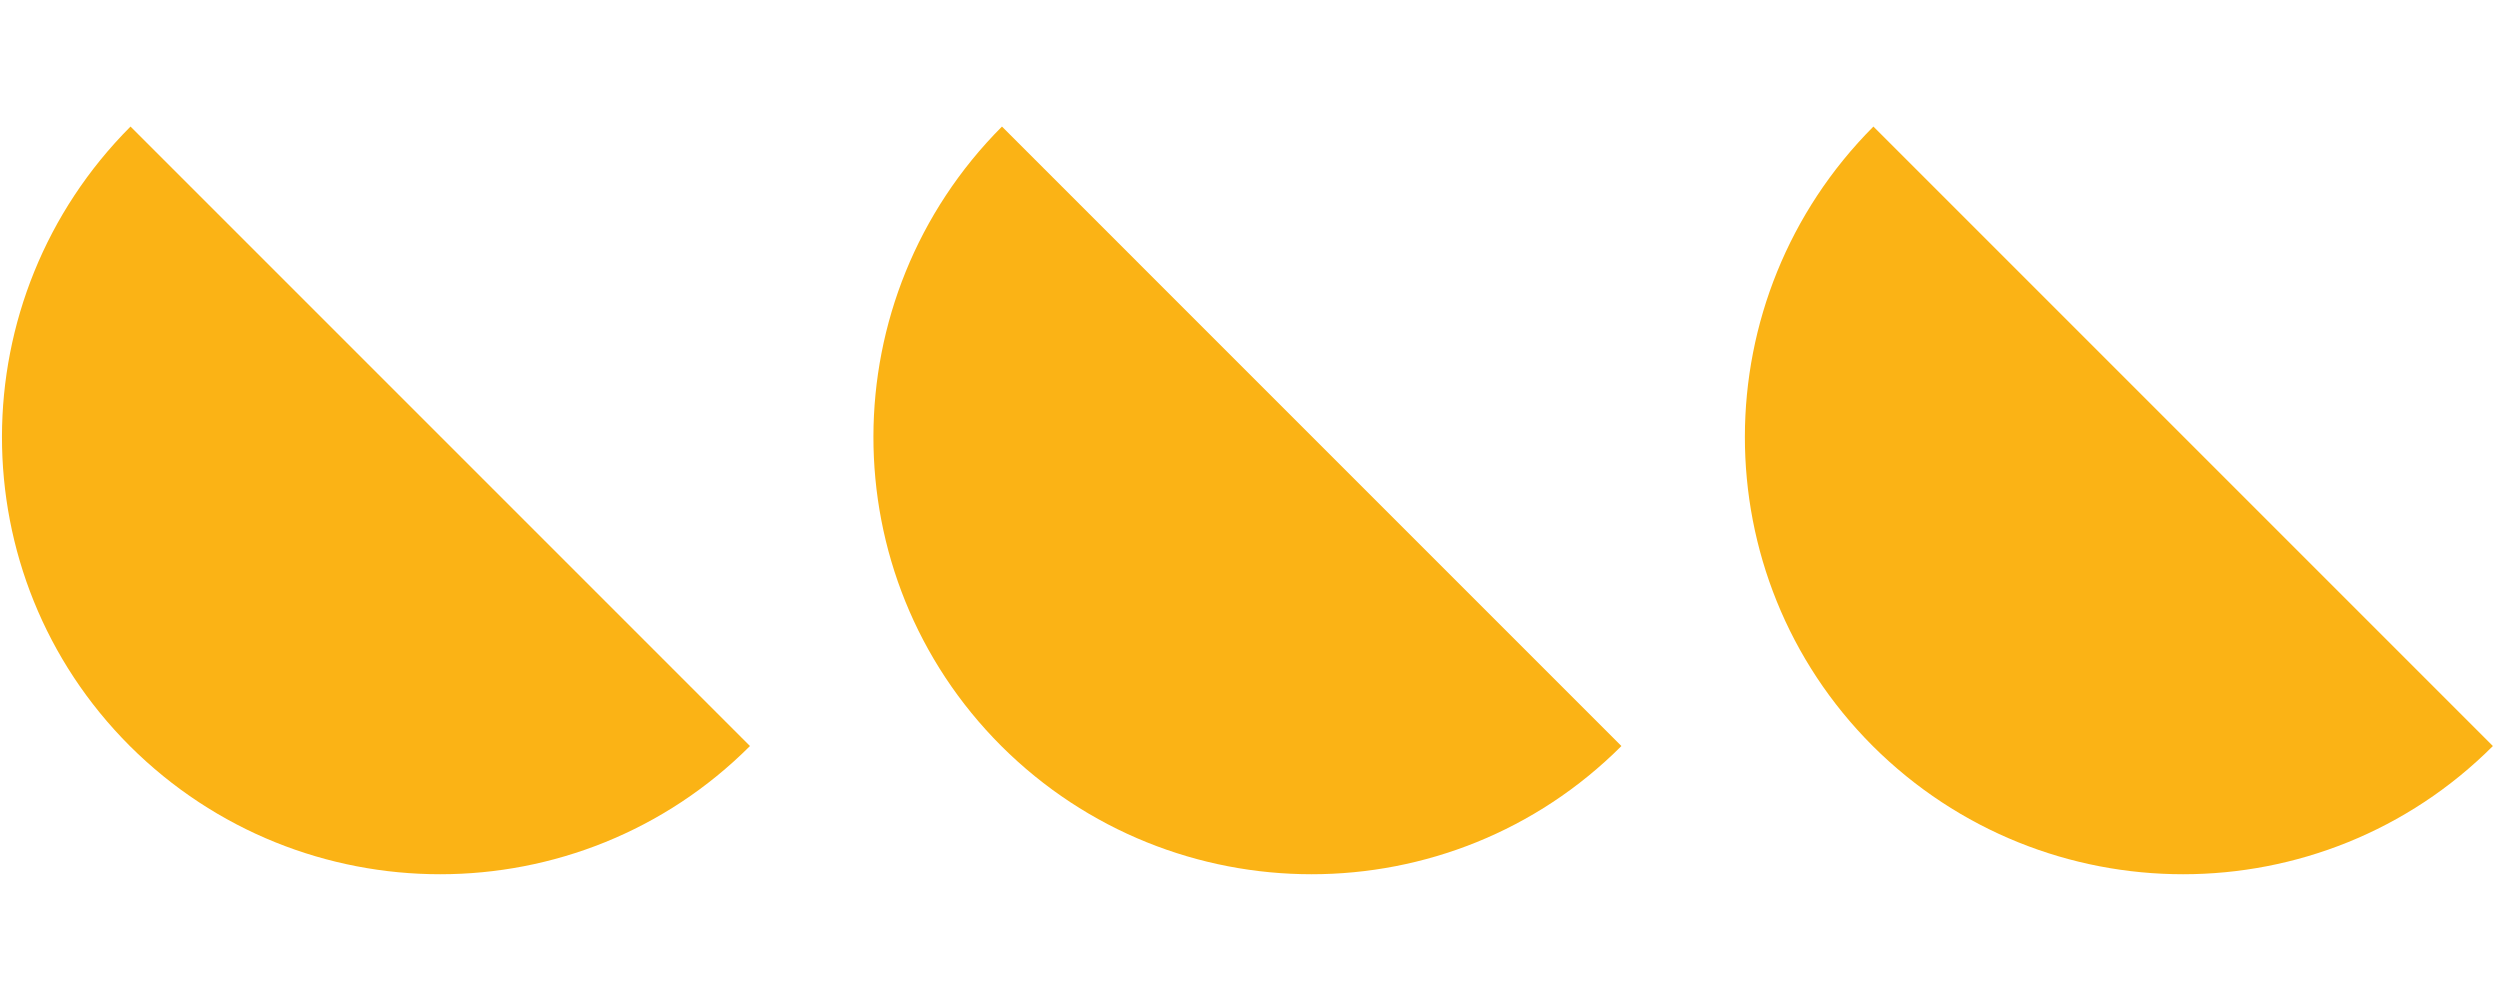
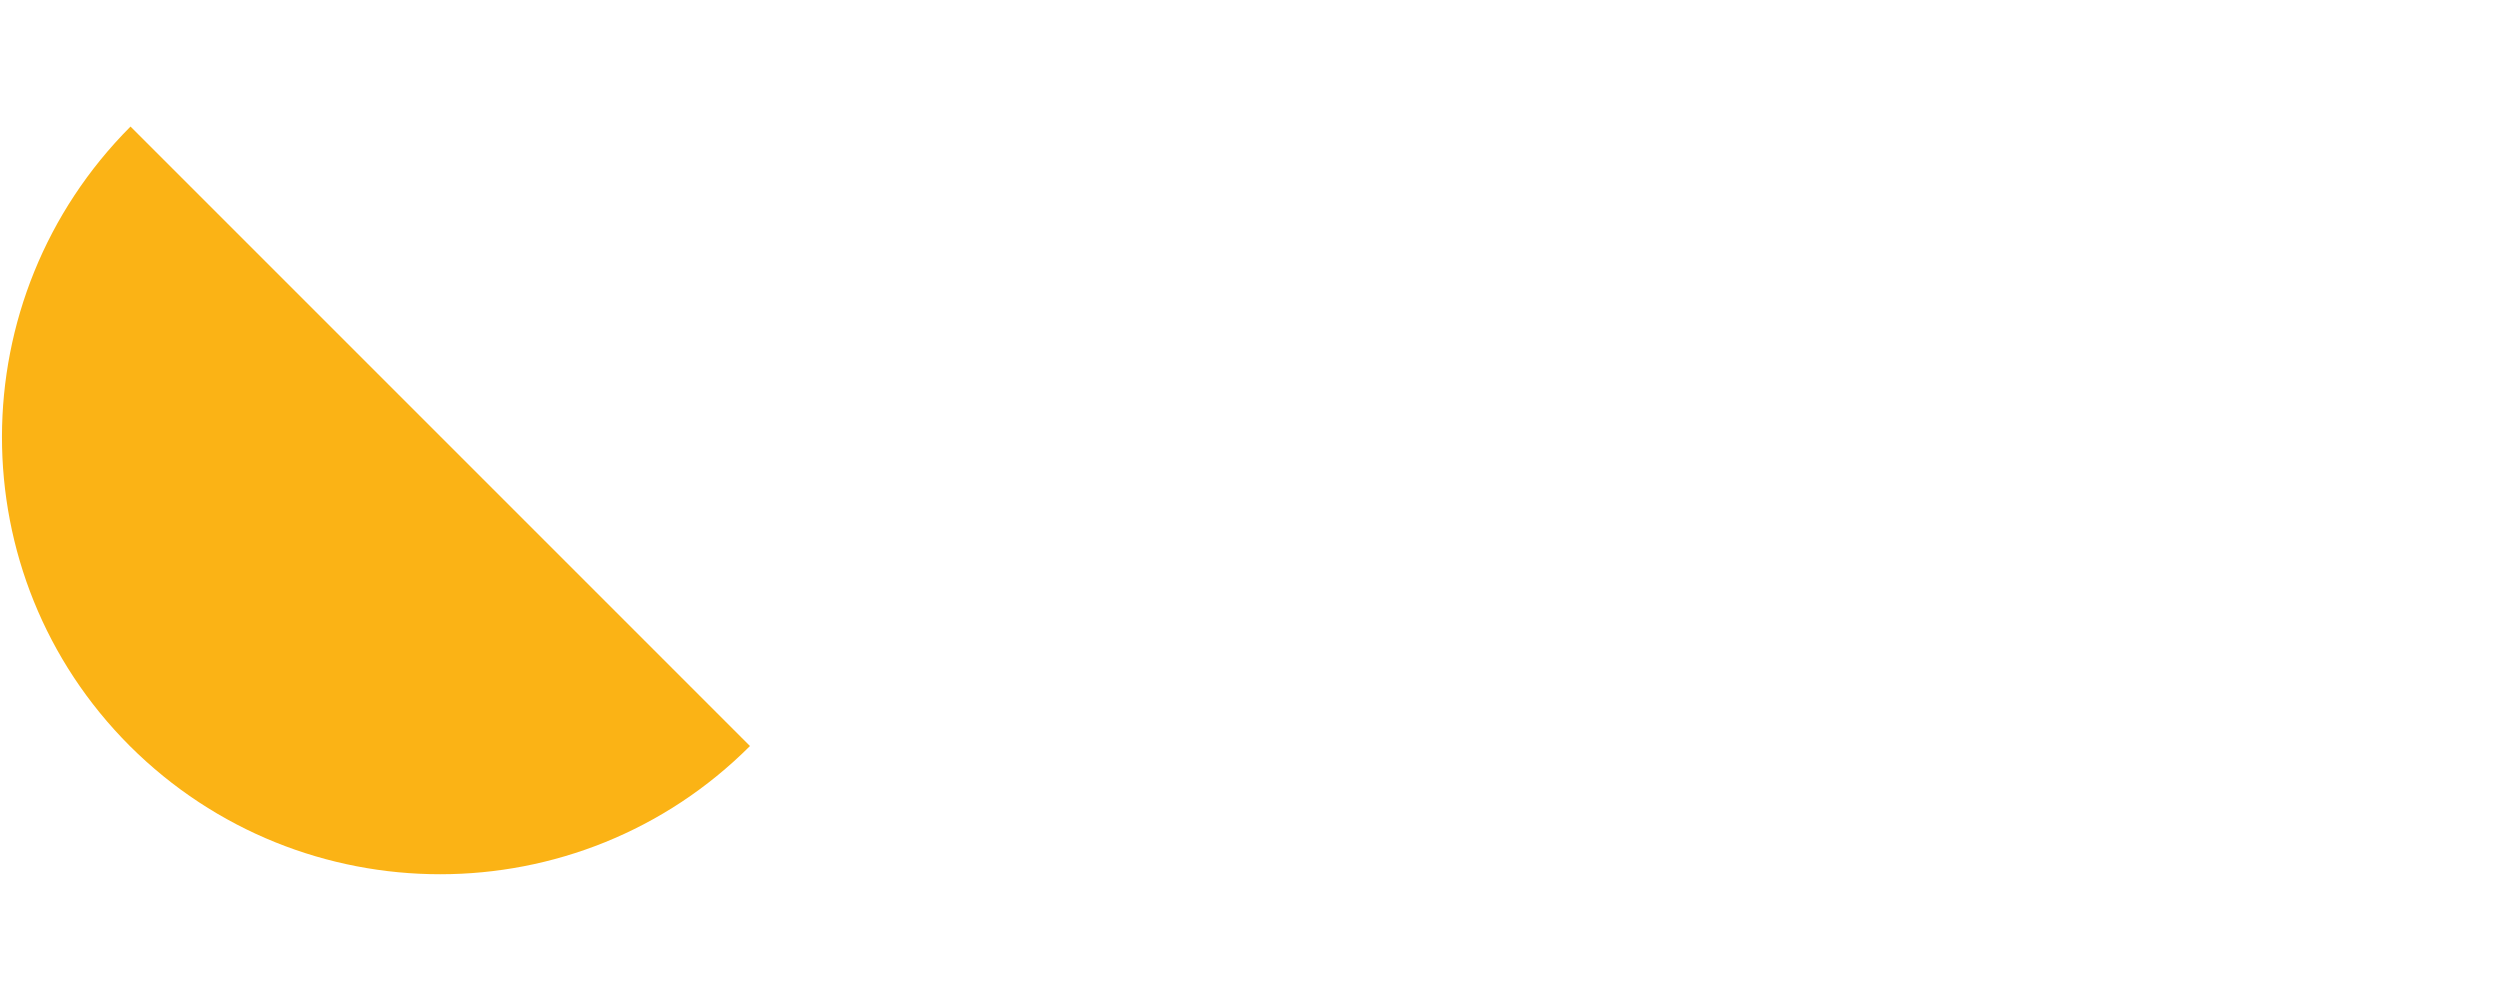
<svg xmlns="http://www.w3.org/2000/svg" width="162" height="65" viewBox="0 0 162 65" fill="none">
  <path d="M48.598 48.343C37.52 59.42 19.535 59.42 8.416 48.343C-2.662 37.265 -2.621 19.32 8.457 8.201L48.598 48.343Z" fill="#FBB315" />
-   <path d="M105.068 48.343C93.991 59.42 76.005 59.42 64.886 48.343C53.808 37.265 53.849 19.32 64.927 8.201L105.068 48.343Z" fill="#FBB315" />
-   <path d="M161.539 48.343C150.461 59.42 132.475 59.42 121.356 48.343C110.279 37.265 110.319 19.32 121.397 8.201L161.539 48.343Z" fill="#FBB315" />
</svg>